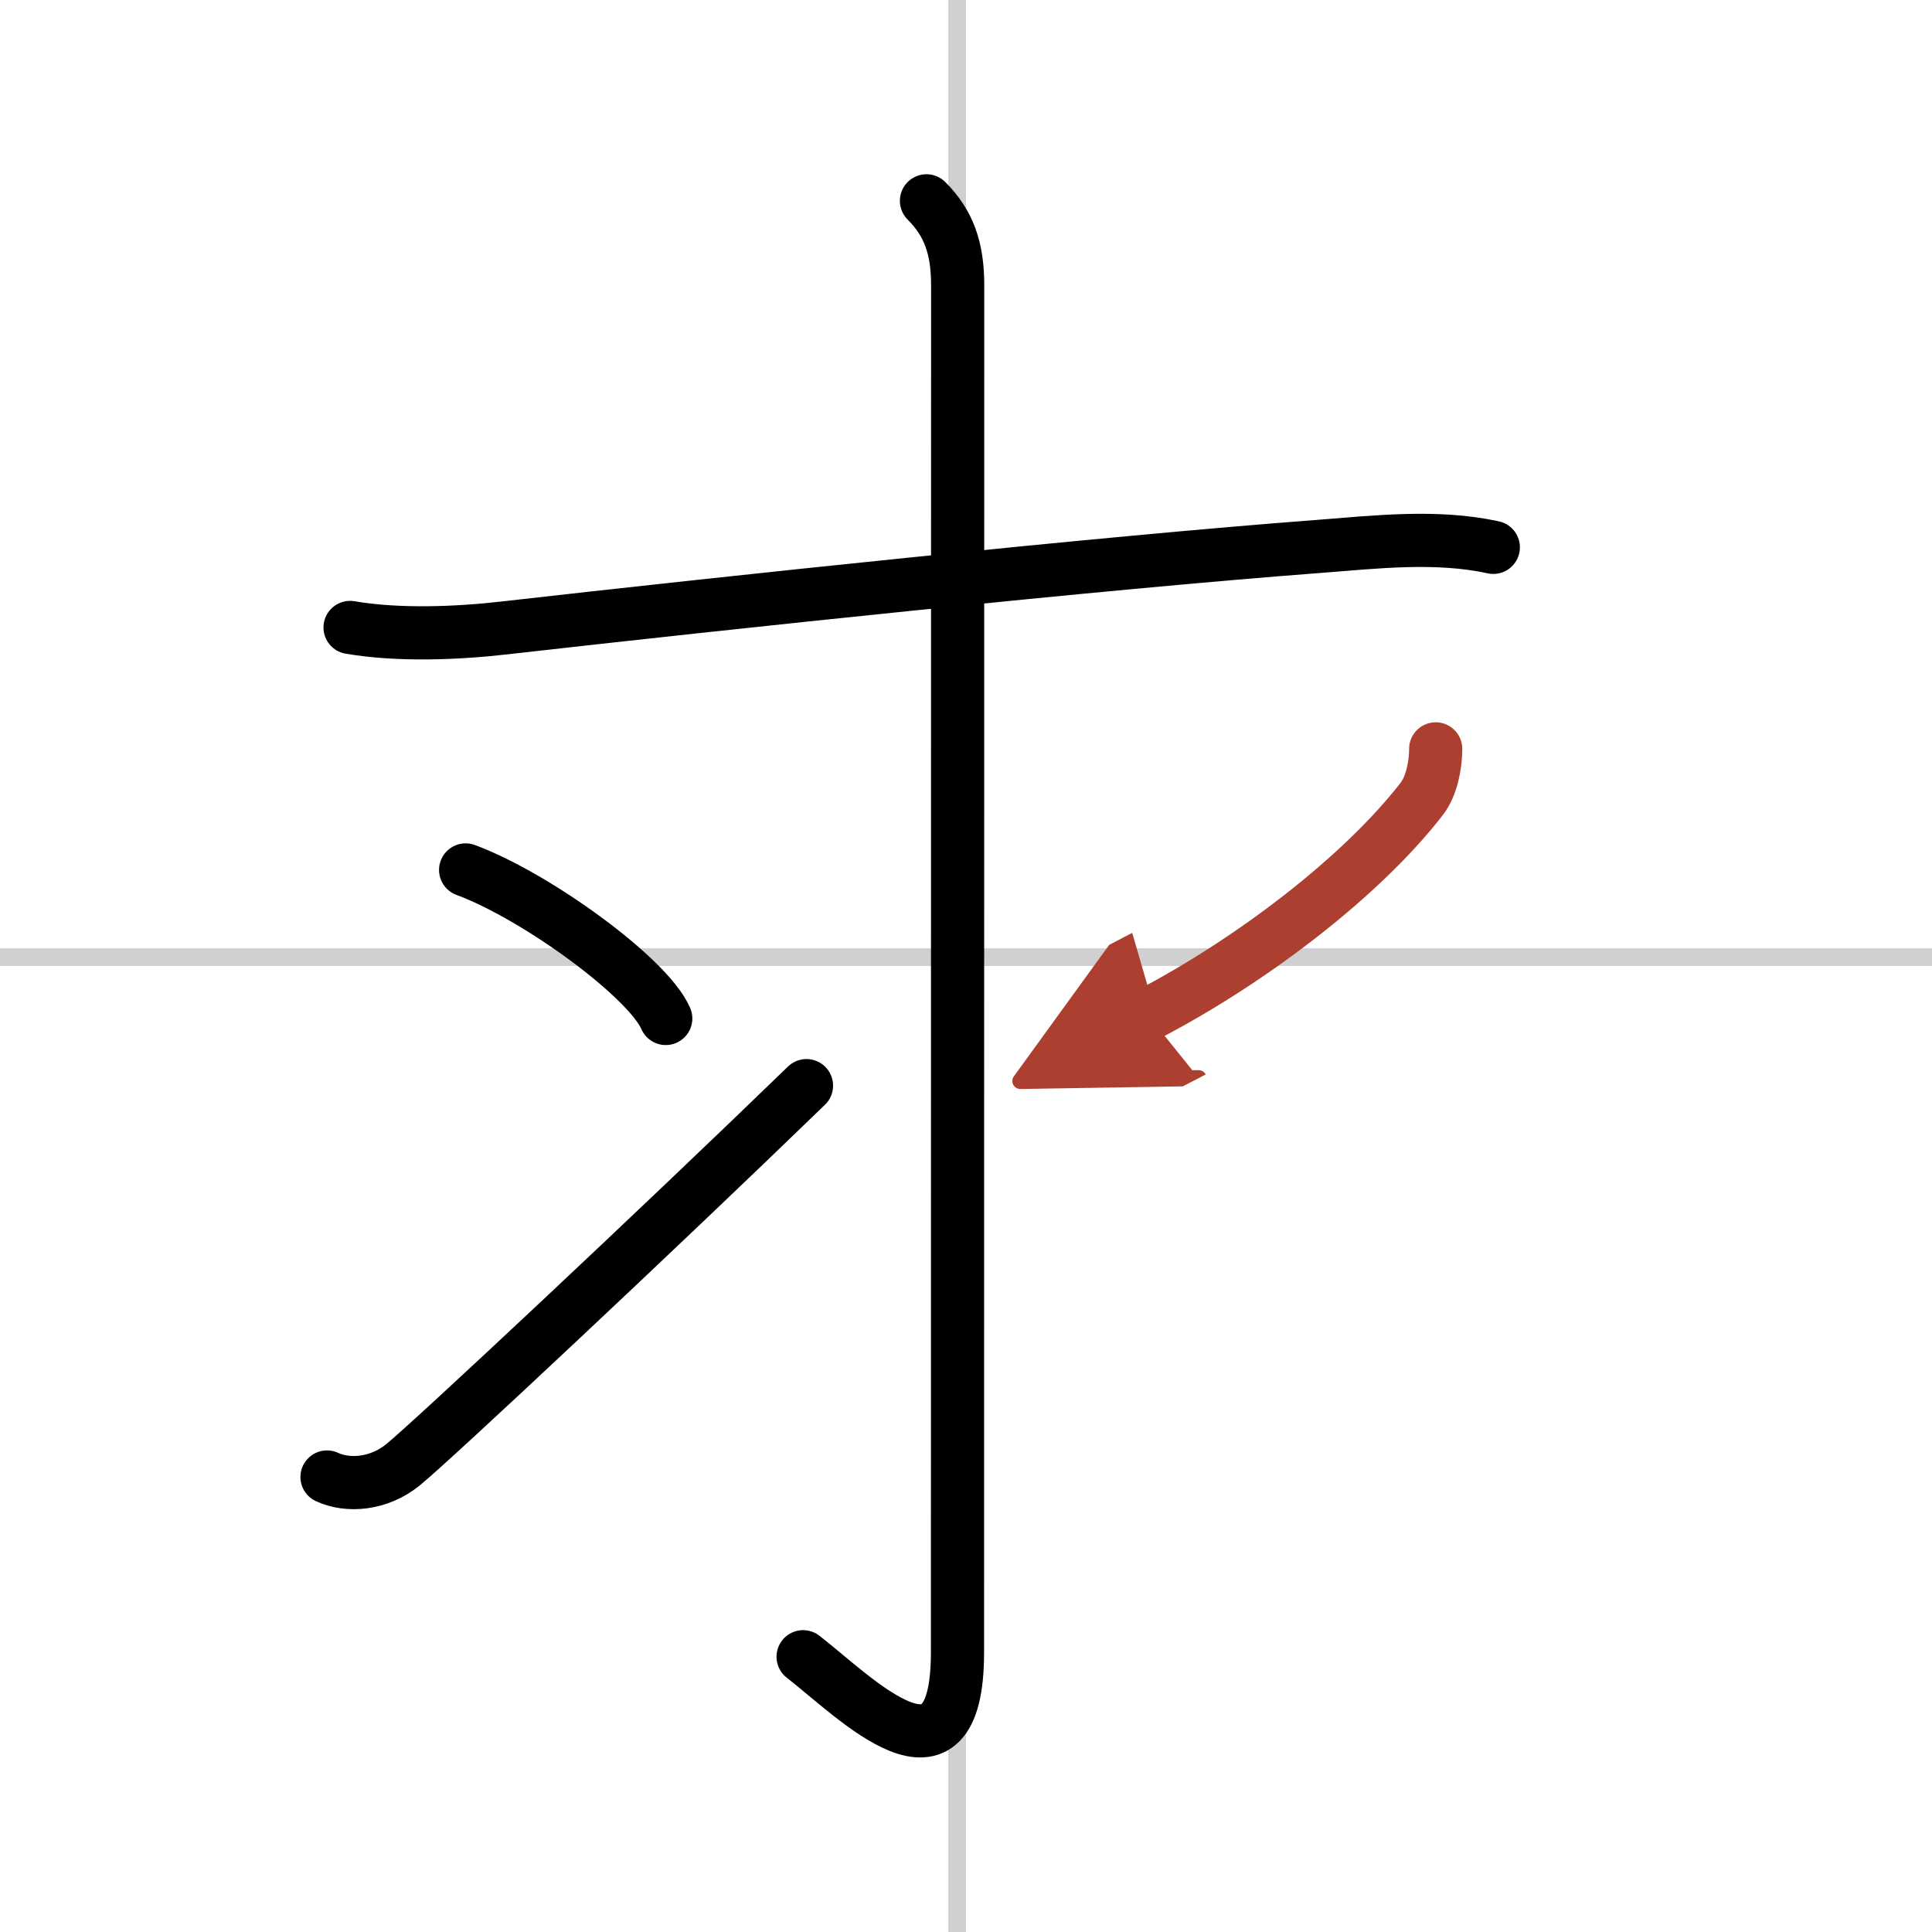
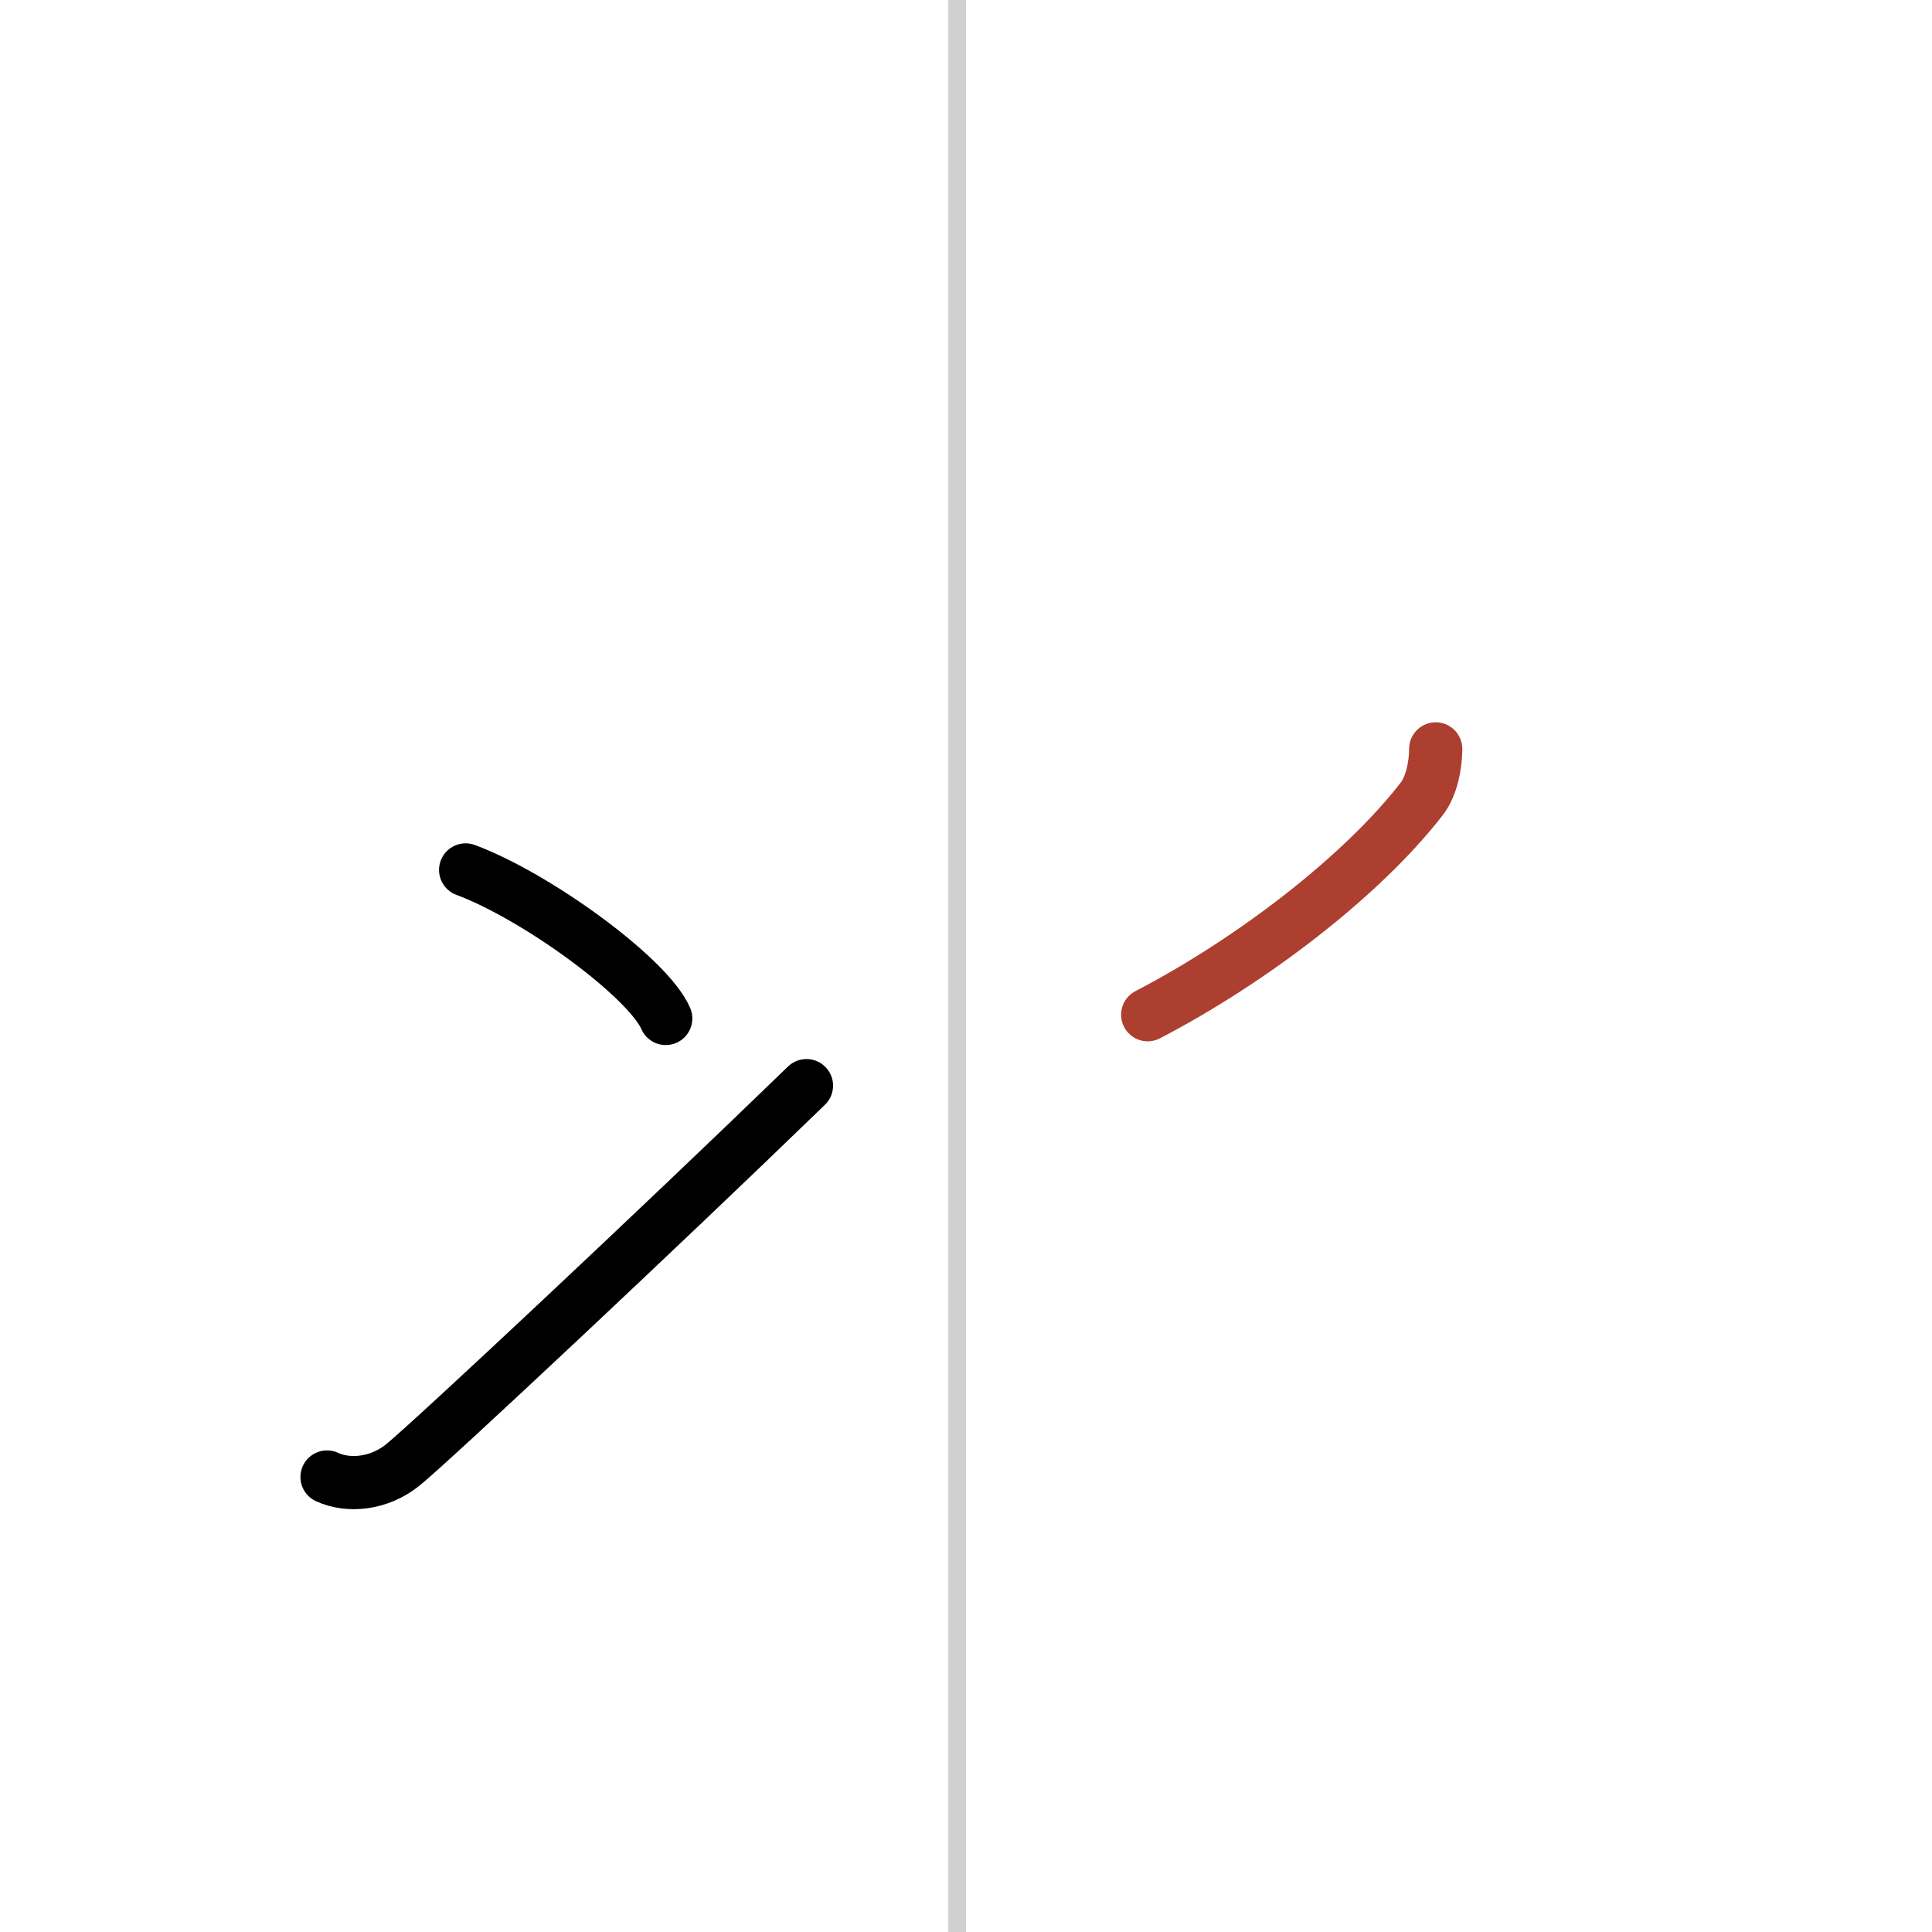
<svg xmlns="http://www.w3.org/2000/svg" width="400" height="400" viewBox="0 0 109 109">
  <defs>
    <marker id="a" markerWidth="4" orient="auto" refX="1" refY="5" viewBox="0 0 10 10">
-       <polyline points="0 0 10 5 0 10 1 5" fill="#ad3f31" stroke="#ad3f31" />
-     </marker>
+       </marker>
  </defs>
  <g fill="none" stroke="#000" stroke-linecap="round" stroke-linejoin="round" stroke-width="3">
-     <rect width="100%" height="100%" fill="#fff" stroke="#fff" />
    <line x1="54" x2="54" y2="109" stroke="#d0d0d0" stroke-width="1" />
-     <line x2="109" y1="54" y2="54" stroke="#d0d0d0" stroke-width="1" />
-     <path d="M19.75,35.4c2.75,0.47,6.08,0.33,8.77,0.02C41,34,62.3,31.74,74.38,30.83c3.24-0.25,6.66-0.65,9.87,0.05" />
-     <path d="m52.27 11.33c1.26 1.26 1.76 2.67 1.76 4.77 0 15.77-0.01 68.02-0.01 77.12 0 8.53-5.77 2.53-8.71 0.25" />
    <path d="m26.27 49.08c3.99 1.48 10.3 6.08 11.29 8.38" />
    <path d="m18.45 83.33c1.18 0.55 2.93 0.42 4.3-0.7 1.7-1.39 14.5-13.38 22.75-21.38" />
    <path d="m81 42.25c0 0.88-0.22 2.08-0.78 2.81-3.37 4.36-9.59 9.13-15.47 12.19" marker-end="url(#a)" stroke="#ad3f31" />
  </g>
</svg>